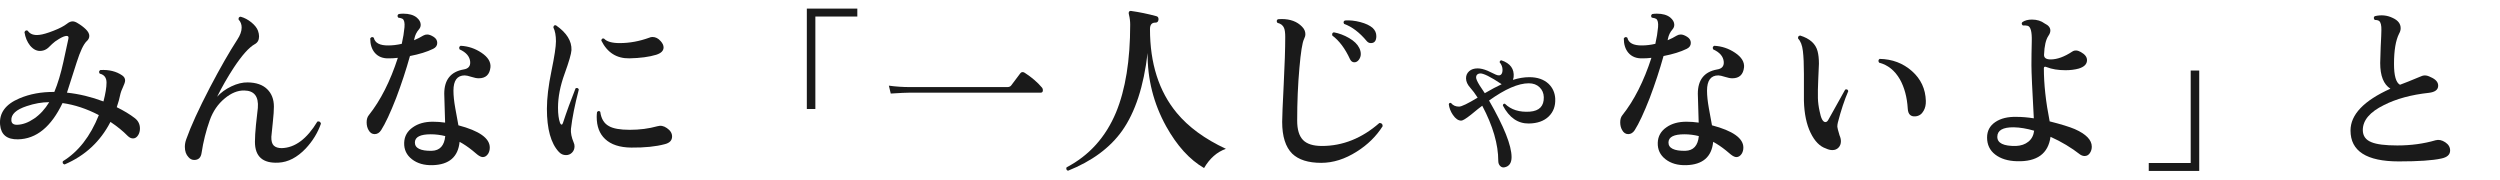
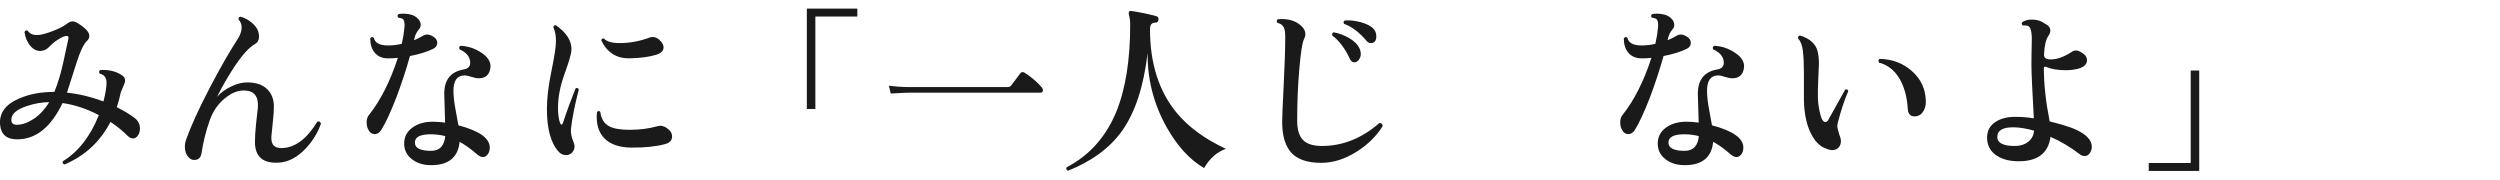
<svg xmlns="http://www.w3.org/2000/svg" id="_レイヤー_2" version="1.1" viewBox="0 0 250.647 18">
  <defs>
    <style>
      .st0 {
        fill: #1a1a1a;
      }
    </style>
  </defs>
  <g id="_レイヤー_1-2">
    <path class="st0" d="M13.332,13.878c-.183,0-.359-.084-.53-.252-.468-.479-1.043-.948-1.728-1.404-1.015,1.969-2.548,3.391-4.6,4.267-.171-.049-.229-.156-.171-.324,1.55-.948,2.753-2.49,3.607-4.626-1.22-.636-2.434-1.038-3.642-1.206-1.141,2.388-2.628,3.6-4.463,3.636-1.106.024-1.705-.462-1.796-1.458-.103-1.176.541-2.058,1.933-2.646,1.037-.444,2.205-.66,3.505-.648.342-.815.645-1.818.906-3.006.16-.768.325-1.53.496-2.286.057-.216.006-.324-.154-.324-.193,0-.456.103-.786.307-.285.168-.513.336-.684.504-.229.228-.388.378-.479.449-.183.133-.376.211-.581.234-.422.061-.804-.114-1.146-.521-.297-.372-.485-.822-.564-1.351.068-.168.177-.216.325-.144.228.348.621.485,1.18.414.33-.036.795-.171,1.394-.405s1.046-.465,1.342-.693c.206-.168.399-.252.582-.252.159,0,.33.061.513.181.308.18.578.384.812.611.233.229.351.45.351.666,0,.204-.092.385-.273.54-.308.3-.639,1.002-.992,2.106-.639,2.016-.964,3.03-.975,3.042,1.231.132,2.451.426,3.659.882.205-.78.308-1.41.308-1.89,0-.492-.228-.792-.684-.9-.103-.156-.08-.276.068-.36.866-.048,1.596.133,2.188.54.194.133.291.301.291.504,0,.145-.068.36-.205.648-.148.324-.233.546-.257.666-.091.456-.217.912-.376,1.368.729.359,1.334.726,1.812,1.098.342.265.513.612.513,1.044,0,.24-.057.456-.171.648-.137.228-.313.342-.529.342h0ZM4.935,10.243c-.719,0-1.471.132-2.257.396-1.061.349-1.573.822-1.539,1.422.011.301.199.45.563.45.559-.012,1.132-.219,1.719-.621.587-.401,1.092-.951,1.514-1.646h0Z" />
    <path class="st0" d="M32.176,12.401c-.319.912-.826,1.74-1.521,2.484-.855.9-1.768,1.374-2.736,1.422-1.573.084-2.359-.611-2.359-2.088,0-.443.034-1.014.103-1.71.113-.996.176-1.56.188-1.692.092-1.151-.365-1.733-1.368-1.745-.649-.013-1.299.252-1.949.792-.684.563-1.186,1.296-1.505,2.195-.376,1.057-.649,2.148-.82,3.276-.068.468-.313.702-.735.702-.229,0-.422-.097-.582-.288-.239-.252-.358-.594-.358-1.026,0-.252.045-.504.137-.756.456-1.296,1.248-3.03,2.377-5.202,1.025-1.956,1.943-3.558,2.753-4.806.285-.432.428-.834.428-1.206,0-.312-.103-.576-.308-.792-.023-.18.045-.276.205-.288.387.108.749.3,1.086.576.336.276.556.558.658.846.068.192.103.378.103.559,0,.359-.143.618-.428.773-.581.324-1.288,1.116-2.12,2.376-.604.925-1.157,1.89-1.659,2.898.376-.42.855-.769,1.437-1.044.581-.276,1.129-.408,1.642-.396.844.013,1.49.237,1.941.675.45.438.675,1.023.675,1.755,0,.372-.034.877-.103,1.513-.08.756-.131,1.26-.153,1.512-.012.42.07.714.247.882s.442.252.796.252c1.333-.036,2.524-.924,3.573-2.664.194-.048.313.024.359.216h-.004Z" />
    <path class="st0" d="M43.47,3.69c.245.156.367.36.367.612,0,.265-.137.462-.41.594-.615.301-1.391.54-2.325.721-.388,1.392-.85,2.796-1.386,4.212-.581,1.488-1.083,2.562-1.505,3.222-.171.264-.388.396-.649.396s-.468-.139-.615-.414c-.126-.217-.188-.475-.188-.774s.074-.54.223-.72c1.174-1.477,2.143-3.391,2.906-5.742-.308.036-.599.054-.872.054-.627.024-1.111-.168-1.453-.576-.297-.359-.444-.834-.444-1.422.103-.155.222-.18.358-.071.114.527.604.786,1.471.773.422,0,.866-.054,1.334-.162.137-.6.228-1.157.273-1.674.034-.432-.028-.708-.188-.828-.068-.048-.217-.09-.445-.126-.103-.144-.085-.264.052-.359.147-.024.302-.036.462-.036.569,0,1.015.126,1.333.378.274.228.411.474.411.737,0,.169-.058.318-.171.45-.24.276-.394.588-.462.937l-.034.162c.342-.145.649-.3.923-.469.126-.071.257-.107.394-.107.183,0,.396.078.642.233h-.002ZM49.172,6.751c-.079.732-.473,1.098-1.18,1.098-.193,0-.438-.048-.735-.144-.296-.096-.519-.145-.667-.145-.752,0-1.128.511-1.128,1.53,0,.492.062,1.086.188,1.782.103.563.205,1.128.309,1.691,2.097.553,3.146,1.296,3.146,2.232,0,.24-.057.45-.171.63-.148.216-.324.324-.529.324-.148,0-.331-.084-.548-.252-.159-.145-.325-.282-.496-.414-.433-.348-.86-.636-1.282-.864-.148,1.512-1.049,2.292-2.702,2.34-.844.024-1.536-.174-2.077-.594-.542-.42-.801-.972-.778-1.656.022-.647.313-1.163.872-1.548.524-.372,1.191-.558,2.001-.558.41,0,.82.03,1.231.09-.058-1.752-.086-2.718-.086-2.898,0-1.392.645-2.201,1.933-2.43.479-.072.701-.33.667-.774-.046-.527-.399-.941-1.061-1.241-.08-.168-.046-.288.103-.36.753.036,1.451.27,2.095.702.645.432.943.918.897,1.458h-.002ZM44.64,13.644c-.479-.119-.963-.18-1.453-.18-1.038,0-1.567.264-1.591.792-.011.3.129.522.419.666.291.144.716.21,1.274.198.81-.024,1.26-.516,1.351-1.477h0Z" />
    <path class="st0" d="M58.03,8.981c-.399,1.524-.661,2.839-.787,3.942-.034.396.058.853.274,1.368.057.12.085.246.085.378,0,.252-.083.462-.248.63s-.367.252-.606.252c-.285,0-.524-.108-.719-.324-.798-.852-1.197-2.292-1.197-4.319,0-1.057.151-2.316.454-3.78.302-1.464.453-2.46.453-2.988,0-.576-.086-1.038-.257-1.386.011-.18.097-.252.257-.216,1.071.744,1.59,1.572,1.556,2.483-.023.385-.254,1.18-.692,2.386-.439,1.206-.658,2.337-.658,3.393,0,.636.068,1.146.205,1.53.045.107.097.162.153.162.058,0,.103-.055.137-.162.365-1.116.787-2.274,1.266-3.475.16-.071.268-.029.325.126h0ZM66.853,12.835c.354.24.53.521.53.846,0,.396-.245.654-.735.774-.889.24-2.007.354-3.352.342-1.163-.012-2.041-.3-2.633-.864-.56-.527-.838-1.266-.838-2.214,0-.155.011-.317.034-.486.113-.132.222-.138.324-.018.092.684.376,1.158.855,1.422.422.252,1.122.378,2.104.378.991,0,1.915-.12,2.77-.359.319-.097.633-.036.94.18h0ZM66.238,4.122c.193.216.291.426.291.63,0,.336-.246.582-.735.738-.707.216-1.603.336-2.685.359-1.277.024-2.218-.569-2.822-1.782.023-.18.114-.245.273-.197.274.3.798.45,1.573.45.98,0,1.967-.181,2.959-.54.103-.048.211-.072.324-.072.309,0,.582.138.821.414h.001Z" />
    <path class="st0" d="M85.954,1.657h-4.207v9.27h-.855V.865h5.062s0,.792,0,.792Z" />
    <path class="st0" d="M104.472,8.785c.058.071.086.155.086.252,0,.168-.068.252-.205.252h-13.099c-.354,0-1.004.03-1.949.09l-.188-.792c.684.096,1.396.144,2.138.144h9.729c.183,0,.313-.054.394-.162.183-.239.484-.642.906-1.205.114-.156.262-.181.444-.072.707.456,1.288.954,1.744,1.494h0Z" />
    <path class="st0" d="M122.906,14.922c-.89.312-1.619.954-2.189,1.926-1.447-.84-2.713-2.231-3.796-4.176-1.266-2.292-1.887-4.746-1.864-7.362-.388,3.337-1.236,5.935-2.548,7.794-1.22,1.717-3.032,3.054-5.438,4.015-.16-.072-.205-.187-.137-.343,2.269-1.188,3.922-3.023,4.959-5.508.946-2.292,1.419-5.226,1.419-8.802,0-.336-.04-.66-.119-.972-.034-.12-.04-.21-.018-.271.034-.096.108-.138.223-.126.844.12,1.687.294,2.53.522.16.036.234.15.223.342-.022.204-.12.306-.291.306-.376-.012-.563.204-.563.648,0,3.444.895,6.246,2.685,8.406,1.174,1.416,2.815,2.616,4.925,3.6h0Z" />
    <path class="st0" d="M138.621,12.655c-.639,1.008-1.499,1.854-2.582,2.537-1.187.757-2.377,1.135-3.574,1.135-1.3,0-2.269-.307-2.907-.918-.673-.672-1.009-1.734-1.009-3.187,0-.479.052-1.73.154-3.753.103-2.021.153-3.609.153-4.761,0-.42-.04-.72-.119-.9-.103-.264-.325-.438-.667-.521-.103-.145-.086-.264.051-.36.126-.012.251-.018.377-.018.866,0,1.544.252,2.034.756.229.228.343.479.343.756,0,.156-.046.324-.138.504-.171.349-.324,1.314-.461,2.898-.148,1.655-.223,3.414-.223,5.273,0,.889.193,1.533.581,1.936.388.401,1.021.603,1.898.603,2.086,0,4.007-.768,5.763-2.304.228,0,.336.107.325.324h.001ZM136.278,4.806c.103.204.153.408.153.612s-.062.393-.188.566c-.126.175-.279.262-.462.262s-.325-.103-.428-.307c-.49-1.067-1.083-1.859-1.778-2.376-.046-.18.006-.288.154-.323.524.096,1.034.288,1.53.575.496.288.835.618,1.018.99h0ZM137.441,4.321c-.16,0-.297-.066-.411-.198-.718-.864-1.477-1.44-2.274-1.729-.091-.155-.062-.27.086-.342.479-.036.992.019,1.539.162s.963.342,1.248.594c.239.229.359.498.359.811,0,.468-.183.702-.547.702Z" />
-     <path class="st0" d="M155.925,9.899c.034.732-.185,1.326-.658,1.782-.473.456-1.137.69-1.992.702-1.094.012-1.961-.588-2.599-1.8.011-.145.079-.204.205-.18.615.6,1.447.863,2.496.792.958-.072,1.425-.559,1.402-1.458-.012-.396-.153-.727-.428-.99-.273-.264-.632-.396-1.077-.396-1.049,0-2.377.576-3.984,1.729,1.505,2.616,2.258,4.506,2.258,5.67,0,.588-.234.93-.701,1.025-.171.036-.319-.009-.444-.135-.126-.126-.188-.297-.188-.513,0-1.656-.536-3.498-1.607-5.526-.205.145-.581.444-1.129.9-.502.396-.826.594-.975.594-.297,0-.575-.191-.838-.576-.229-.336-.365-.689-.41-1.062.034-.132.108-.174.223-.126.193.24.461.359.804.359.25,0,.872-.3,1.863-.899-.251-.396-.496-.726-.735-.99-.285-.312-.428-.63-.428-.954,0-.288.105-.524.316-.711.211-.186.493-.279.847-.279.285,0,.616.078.992.234.273.132.553.264.838.396.273.12.467.09.581-.091.057-.096.086-.222.086-.378,0-.288-.098-.546-.291-.773,0-.061.018-.108.052-.145s.073-.054.119-.054c.9.3,1.311.864,1.231,1.692-.012.084-.034.174-.068.27.581-.18,1.128-.27,1.642-.27.81,0,1.453.222,1.932.666.411.396.633.894.667,1.493l-.002.002ZM150.555,8.442c-1.129-.756-1.858-1.115-2.188-1.079-.251.035-.376.168-.376.396,0,.156.119.426.358.81.171.265.342.522.514.774.638-.372,1.202-.672,1.692-.9h0Z" />
    <path class="st0" d="M169.152,3.69c.245.156.367.36.367.612,0,.265-.137.462-.41.594-.615.301-1.391.54-2.325.721-.388,1.392-.85,2.796-1.386,4.212-.581,1.488-1.083,2.562-1.505,3.222-.171.264-.388.396-.649.396s-.468-.139-.615-.414c-.126-.217-.188-.475-.188-.774s.074-.54.223-.72c1.174-1.477,2.143-3.391,2.906-5.742-.308.036-.599.054-.872.054-.627.024-1.111-.168-1.453-.576-.297-.359-.444-.834-.444-1.422.103-.155.222-.18.358-.071.114.527.604.786,1.471.773.422,0,.866-.054,1.334-.162.137-.6.228-1.157.273-1.674.034-.432-.028-.708-.188-.828-.068-.048-.217-.09-.445-.126-.103-.144-.085-.264.052-.359.147-.024.302-.036.462-.036.569,0,1.015.126,1.333.378.274.228.411.474.411.737,0,.169-.058.318-.171.45-.24.276-.394.588-.462.937l-.034.162c.342-.145.649-.3.923-.469.126-.071.257-.107.394-.107.183,0,.396.078.642.233h-.002ZM174.854,6.751c-.079.732-.473,1.098-1.18,1.098-.193,0-.438-.048-.735-.144-.296-.096-.519-.145-.667-.145-.752,0-1.128.511-1.128,1.53,0,.492.062,1.086.188,1.782.103.563.205,1.128.309,1.691,2.097.553,3.146,1.296,3.146,2.232,0,.24-.057.45-.171.63-.148.216-.324.324-.529.324-.148,0-.331-.084-.548-.252-.159-.145-.325-.282-.496-.414-.433-.348-.86-.636-1.282-.864-.148,1.512-1.049,2.292-2.702,2.34-.844.024-1.536-.174-2.077-.594-.542-.42-.801-.972-.778-1.656.022-.647.313-1.163.872-1.548.524-.372,1.191-.558,2.001-.558.41,0,.82.03,1.231.09-.058-1.752-.086-2.718-.086-2.898,0-1.392.645-2.201,1.933-2.43.479-.072.701-.33.667-.774-.046-.527-.399-.941-1.061-1.241-.08-.168-.046-.288.103-.36.753.036,1.451.27,2.095.702.645.432.943.918.897,1.458h-.002ZM170.323,13.644c-.479-.119-.963-.18-1.453-.18-1.038,0-1.567.264-1.591.792-.011.3.129.522.419.666.291.144.716.21,1.274.198.81-.024,1.26-.516,1.351-1.477h0Z" />
    <path class="st0" d="M185.302,9.144c-.388.9-.735,1.95-1.043,3.15-.034.144-.051.282-.051.414,0,.084.074.372.222.864.092.204.137.401.137.594,0,.252-.079.462-.239.63-.159.168-.364.252-.615.252-.205,0-.422-.054-.649-.162-.616-.204-1.129-.729-1.539-1.575-.411-.846-.633-1.917-.667-3.213v-2.7c0-.947-.034-1.71-.103-2.285-.068-.576-.229-.99-.479-1.242-.034-.181.034-.282.205-.307.97.301,1.551.822,1.745,1.566.091.336.137.756.137,1.26,0,.216-.023.738-.068,1.566-.034.731-.046,1.362-.034,1.89.011.408.068.846.171,1.314.137.72.33,1.08.581,1.08.125,0,.233-.097.325-.288.421-.769.975-1.758,1.658-2.971.171-.06.273-.006.308.162h-.002ZM193.083,10.116c.011.384-.063.714-.223.989-.183.337-.45.522-.804.559-.49.048-.752-.204-.786-.756-.069-1.152-.331-2.136-.787-2.952-.513-.888-1.208-1.446-2.086-1.674-.103-.156-.086-.282.051-.378,1.266.023,2.346.432,3.241,1.224s1.359,1.788,1.394,2.988h0Z" />
    <path class="st0" d="M209.003,15.642c-.148,0-.297-.048-.444-.144-.89-.696-1.882-1.29-2.976-1.782-.229,1.692-1.351,2.508-3.369,2.448-.9-.024-1.624-.246-2.172-.666-.547-.42-.82-.99-.82-1.71,0-.66.273-1.176.82-1.548.548-.372,1.26-.546,2.138-.522.536,0,1.111.048,1.728.145-.16-2.868-.239-4.645-.239-5.328,0-.696.011-1.506.034-2.431.022-.911-.108-1.415-.394-1.512-.126-.036-.291-.048-.496-.036-.137-.107-.153-.222-.051-.342.25-.168.569-.252.957-.252.502,0,.929.132,1.282.396.377.181.564.414.564.702,0,.169-.062.342-.188.522-.263.384-.411,1.02-.445,1.908-.011.312.211.468.667.468.65,0,1.374-.264,2.172-.792.239-.156.524-.138.855.054.41.229.615.498.615.811,0,.396-.279.678-.838.846-.388.107-.826.162-1.316.162-.741,0-1.368-.103-1.881-.307-.194-.083-.291-.048-.291.108,0,1.596.193,3.372.581,5.328,1.14.288,1.978.546,2.514.773,1.14.505,1.71,1.093,1.71,1.765,0,.24-.065.456-.196.647-.131.192-.305.288-.521.288h0ZM203.941,13.104c-.741-.216-1.42-.329-2.035-.342-1.105-.012-1.658.306-1.658.954,0,.636.626.942,1.881.918.501-.023.915-.168,1.239-.432.325-.264.516-.63.573-1.099h0Z" />
    <path class="st0" d="M220.493,17.135h-5.062v-.792h4.206V7.075h.855v10.062h.001Z" />
-     <path class="st0" d="M245.647,15.085c0,.42-.297.69-.89.81-.866.192-2.285.288-4.258.288-3.226,0-4.839-1.031-4.839-3.096,0-1.596,1.334-2.994,4.001-4.194-.684-.432-1.025-1.29-1.025-2.574,0-.312.017-.863.051-1.655.046-.853.068-1.398.068-1.639.012-.479-.062-.785-.222-.918-.092-.071-.24-.107-.445-.107-.125-.145-.125-.271,0-.378.65-.156,1.254-.096,1.812.18.524.24.787.582.787,1.026,0,.18-.052.359-.154.54-.342.672-.513,1.686-.513,3.042,0,1.176.199,1.872.599,2.088.49-.181,1.134-.438,1.932-.774.217-.107.405-.162.564-.162.171,0,.359.055.564.162.513.216.77.504.77.864,0,.408-.313.647-.94.72-1.768.192-3.266.601-4.497,1.225-1.414.695-2.12,1.529-2.12,2.502,0,.588.29.996.872,1.224.523.216,1.385.324,2.582.324,1.379,0,2.661-.174,3.847-.522.309-.084.627-.018.958.198.33.216.496.492.496.828v-.002Z" />
  </g>
</svg>